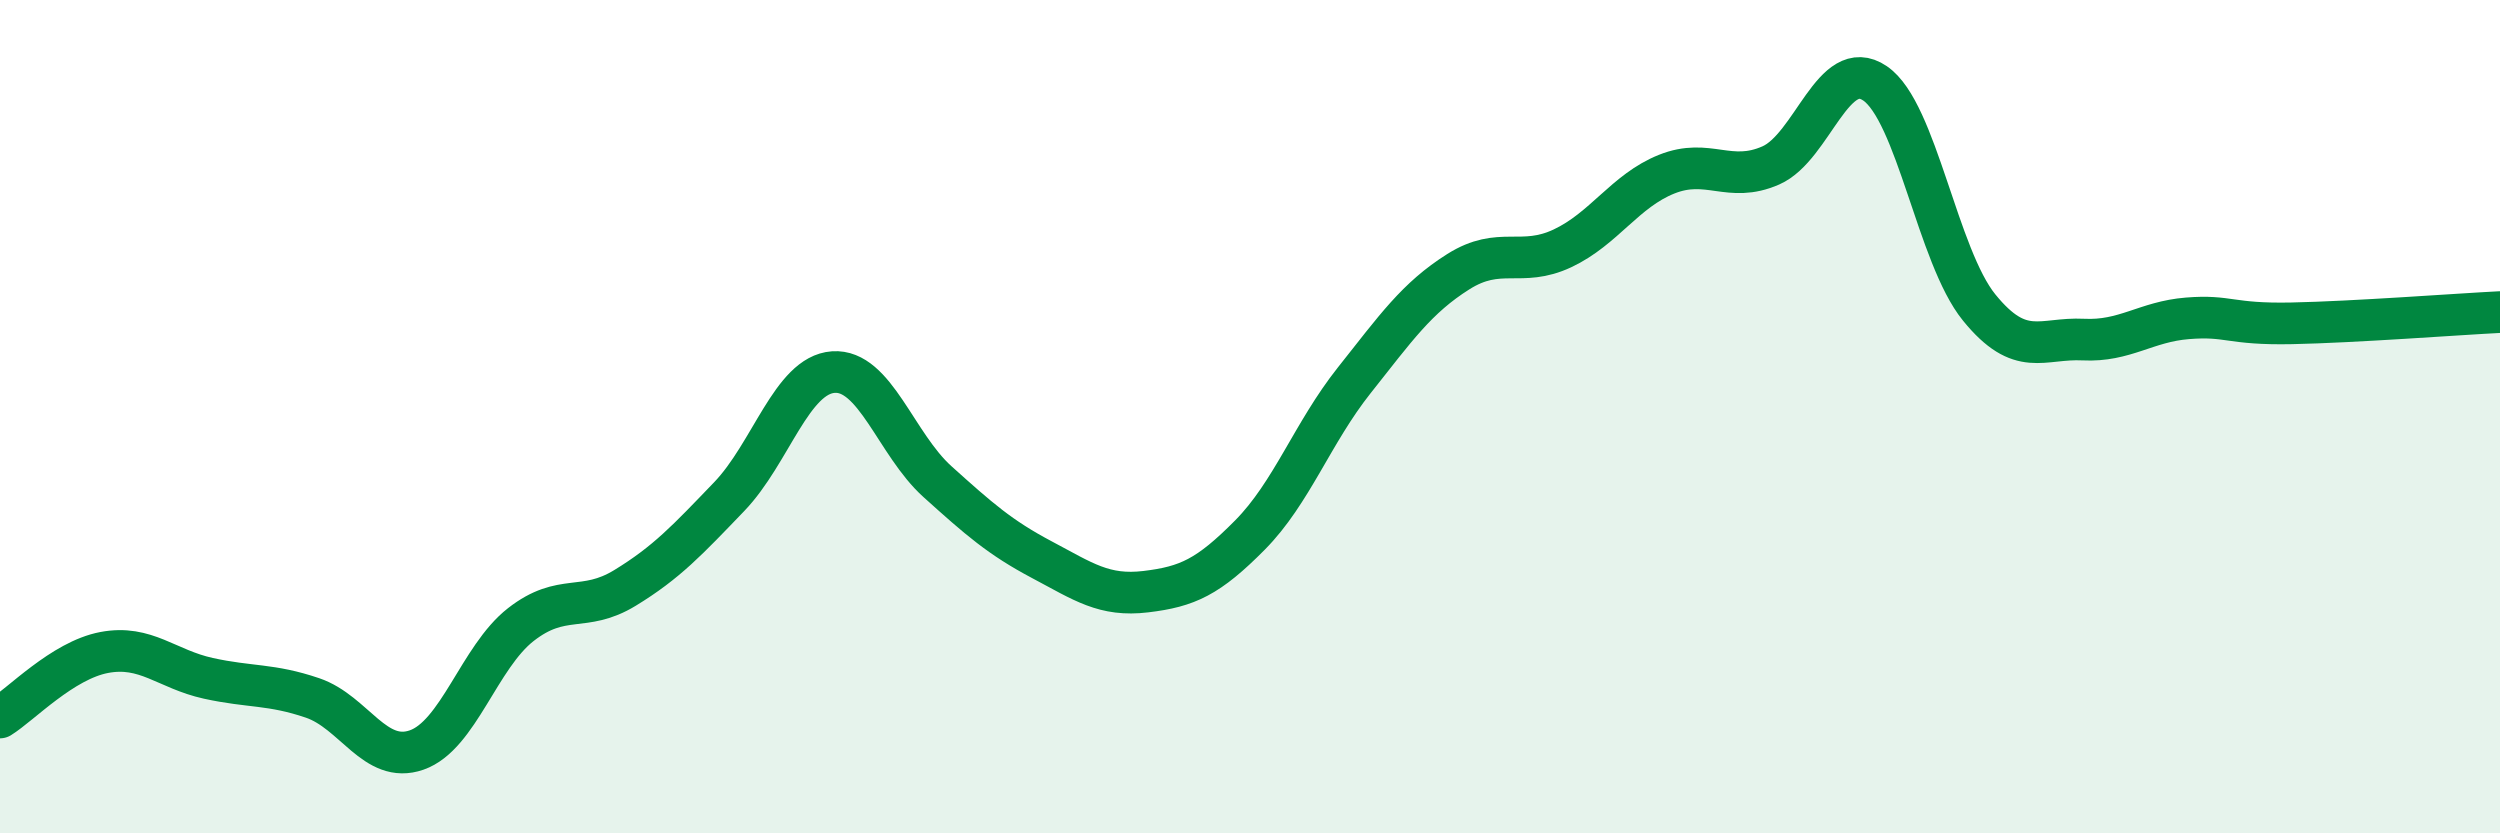
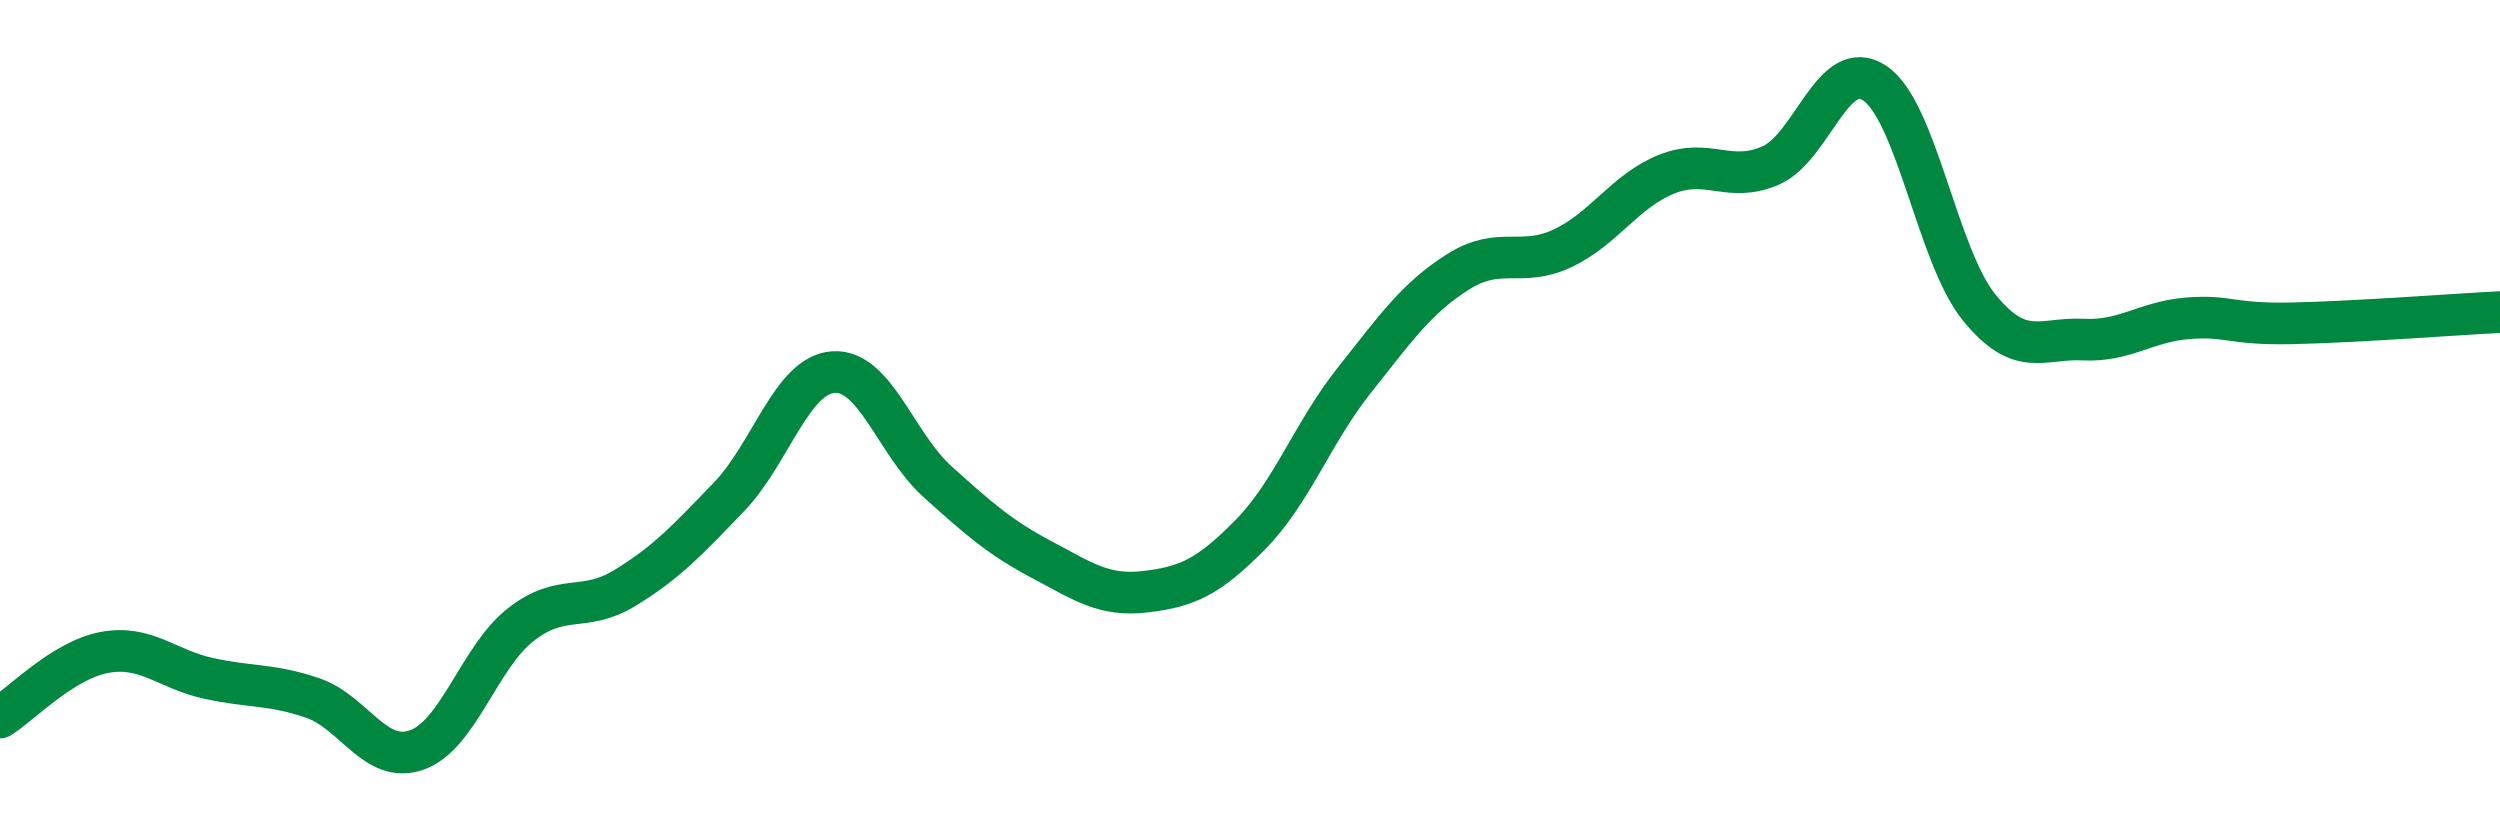
<svg xmlns="http://www.w3.org/2000/svg" width="60" height="20" viewBox="0 0 60 20">
-   <path d="M 0,17.22 C 0.5,16.91 1.5,15.85 2.5,15.66 C 3.5,15.47 4,16.06 5,16.28 C 6,16.5 6.5,16.41 7.5,16.75 C 8.5,17.09 9,18.35 10,18 C 11,17.65 11.5,15.77 12.5,14.99 C 13.5,14.21 14,14.72 15,14.11 C 16,13.5 16.5,12.96 17.5,11.92 C 18.5,10.88 19,9 20,8.93 C 21,8.86 21.5,10.66 22.5,11.56 C 23.5,12.46 24,12.9 25,13.43 C 26,13.96 26.5,14.32 27.5,14.2 C 28.5,14.08 29,13.85 30,12.84 C 31,11.83 31.5,10.39 32.5,9.13 C 33.5,7.87 34,7.15 35,6.52 C 36,5.89 36.5,6.43 37.5,5.96 C 38.5,5.49 39,4.58 40,4.18 C 41,3.78 41.5,4.41 42.5,3.97 C 43.5,3.53 44,1.32 45,2 C 46,2.68 46.5,6.15 47.5,7.38 C 48.5,8.61 49,8.1 50,8.15 C 51,8.2 51.5,7.72 52.5,7.64 C 53.5,7.56 53.5,7.79 55,7.76 C 56.5,7.73 59,7.54 60,7.49L60 20L0 20Z" fill="#008740" opacity="0.1" stroke-linecap="round" stroke-linejoin="round" />
  <path d="M 0,17.22 C 0.5,16.91 1.5,15.85 2.5,15.66 C 3.5,15.47 4,16.06 5,16.28 C 6,16.5 6.5,16.41 7.5,16.75 C 8.5,17.09 9,18.35 10,18 C 11,17.65 11.5,15.77 12.5,14.99 C 13.5,14.21 14,14.72 15,14.11 C 16,13.5 16.5,12.96 17.5,11.92 C 18.5,10.88 19,9 20,8.93 C 21,8.86 21.5,10.66 22.5,11.56 C 23.5,12.46 24,12.9 25,13.43 C 26,13.96 26.5,14.32 27.5,14.2 C 28.5,14.08 29,13.85 30,12.84 C 31,11.83 31.5,10.39 32.5,9.13 C 33.5,7.87 34,7.15 35,6.52 C 36,5.89 36.5,6.43 37.5,5.96 C 38.5,5.49 39,4.58 40,4.18 C 41,3.78 41.5,4.41 42.5,3.97 C 43.5,3.53 44,1.32 45,2 C 46,2.68 46.5,6.15 47.5,7.38 C 48.5,8.61 49,8.1 50,8.15 C 51,8.2 51.5,7.72 52.5,7.64 C 53.5,7.56 53.5,7.79 55,7.76 C 56.5,7.73 59,7.54 60,7.49" stroke="#008740" stroke-width="1" fill="none" stroke-linecap="round" stroke-linejoin="round" />
</svg>